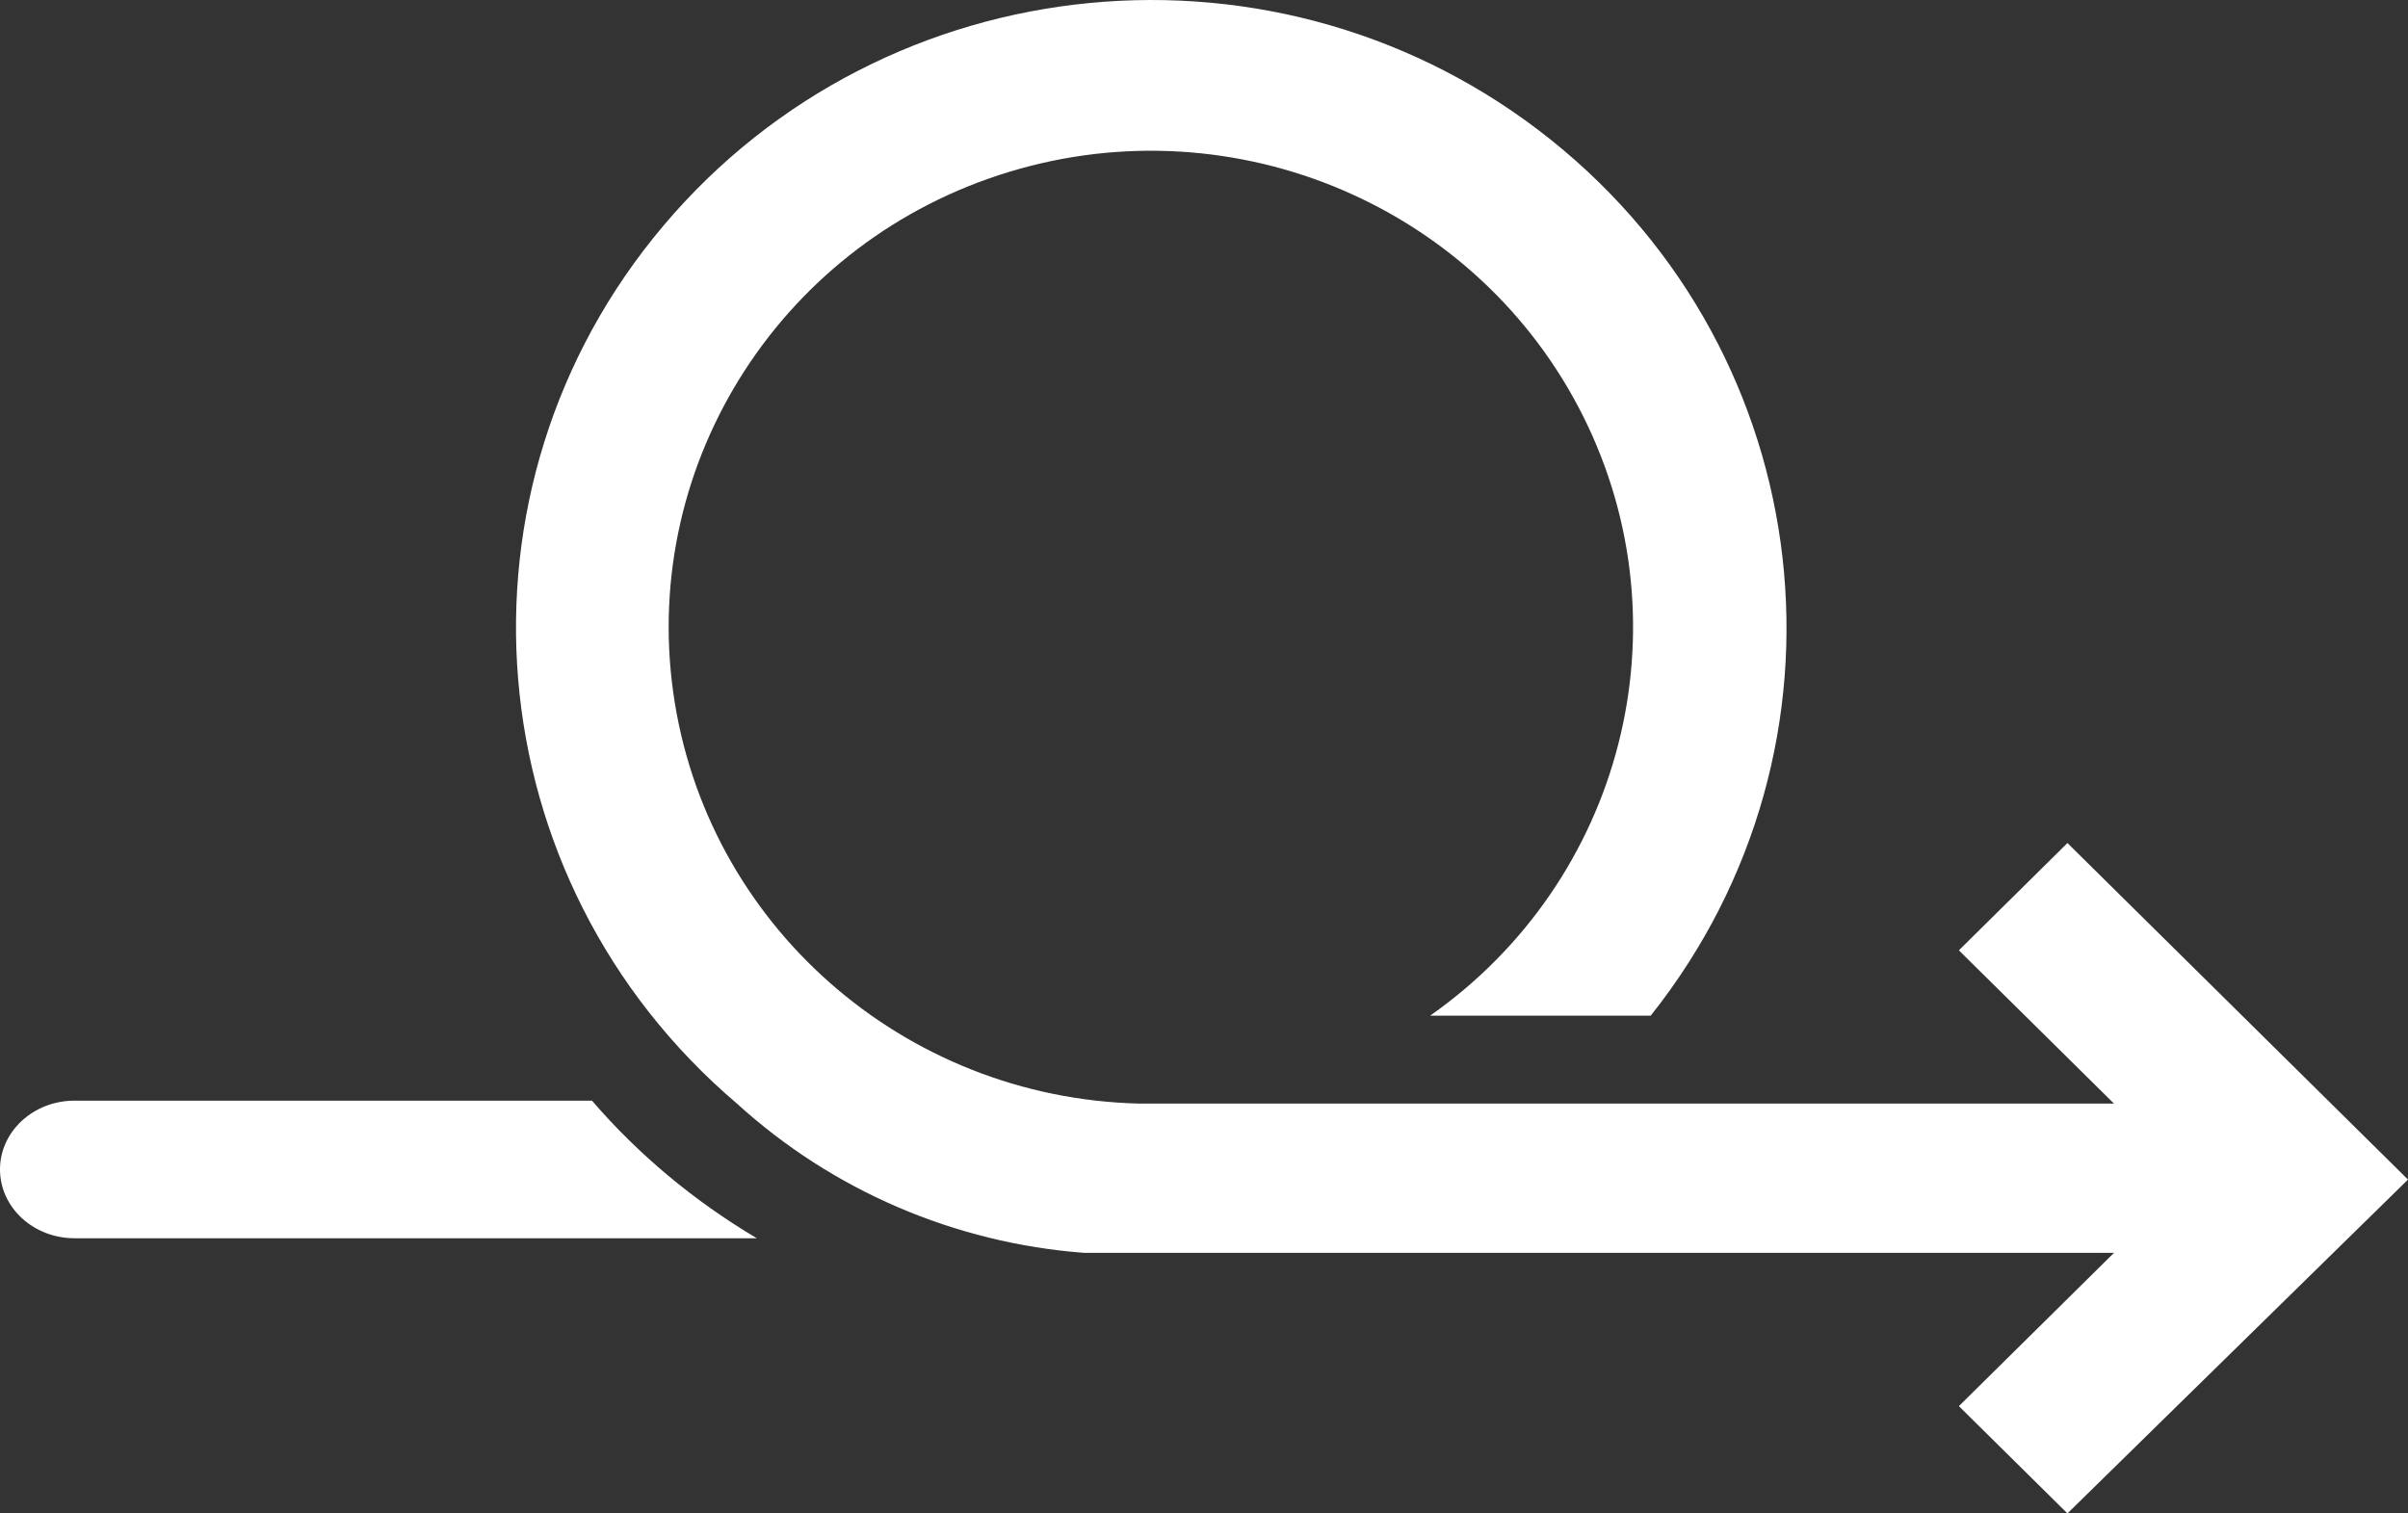
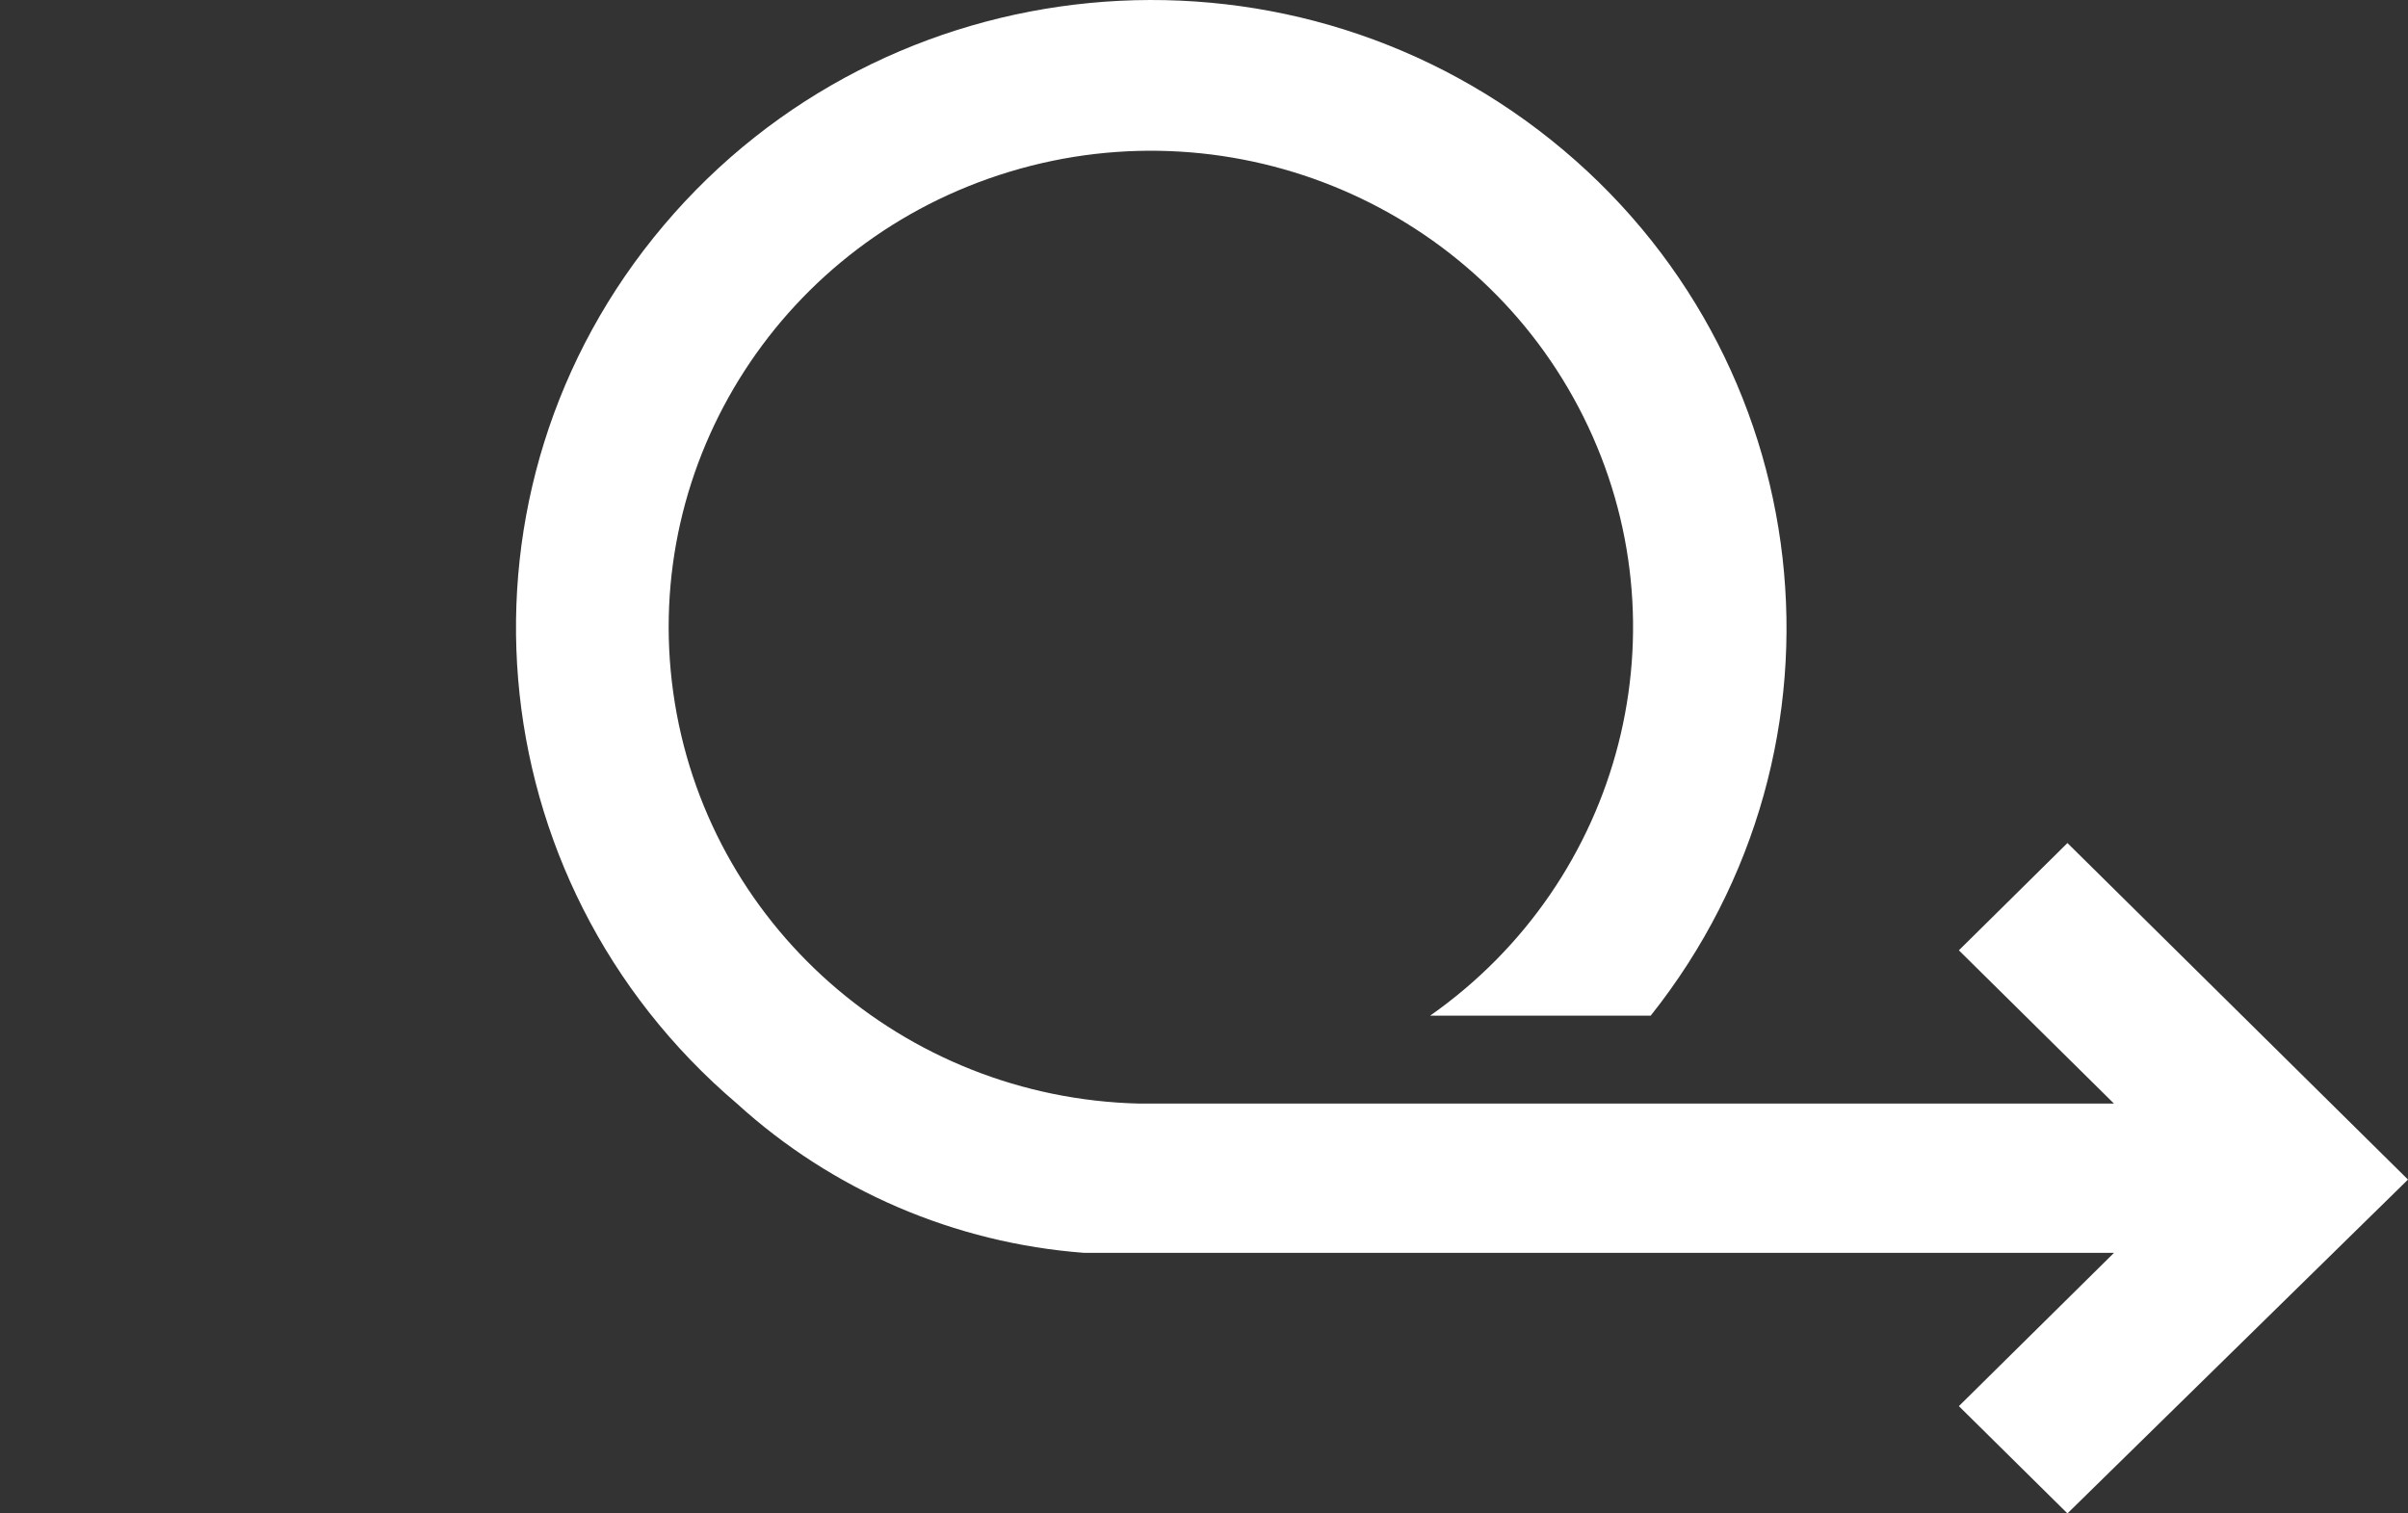
<svg xmlns="http://www.w3.org/2000/svg" width="70px" height="44px" viewBox="0 0 70 44" version="1.1">
  <rect x="0" y="0" width="70" height="44" fill="#333333" stroke="none" />
  <title>organize-agile</title>
  <desc>Created with Sketch.</desc>
  <defs />
  <g id="Homepage" stroke="none" stroke-width="1" fill="none" fill-rule="evenodd">
    <g transform="translate(-585, -152)" id="Group-4" fill-rule="nonzero" fill="#FFFFFF">
      <g transform="translate(418, 152)">
        <g id="Group-2">
          <g id="organize-agile" transform="translate(167, 0)">
-             <path d="M17.209,32 L2.166,32 C0.97,32 1.46272851e-16,32.895 0,34 C-1.39624085e-16,35.105 0.97,36 2.166,36 L22,36 C20.176,34.918 18.558,33.567 17.209,32 Z" id="Shape" />
            <path d="M60.1,24.51 L56.944,27.629 L61.453,32.085 L33.126,32.085 C26.251,31.925 20.508,26.86 19.57,20.126 C18.632,13.393 22.775,6.982 29.351,4.992 C35.927,3.001 42.992,6.02 46.03,12.118 C49.068,18.215 47.181,25.59 41.575,29.528 L47.986,29.528 C54.222,21.686 52.933,10.349 45.091,4.07 C37.249,-2.208 25.76,-1.102 19.292,6.554 C12.823,14.21 13.773,25.58 21.423,32.085 C24.199,34.613 27.755,36.141 31.519,36.425 C31.93,36.425 32.362,36.425 32.793,36.425 L61.453,36.425 L56.944,40.881 L60.1,44 L70,34.294 L60.1,24.51 Z" id="Shape" />
          </g>
        </g>
      </g>
    </g>
  </g>
</svg>